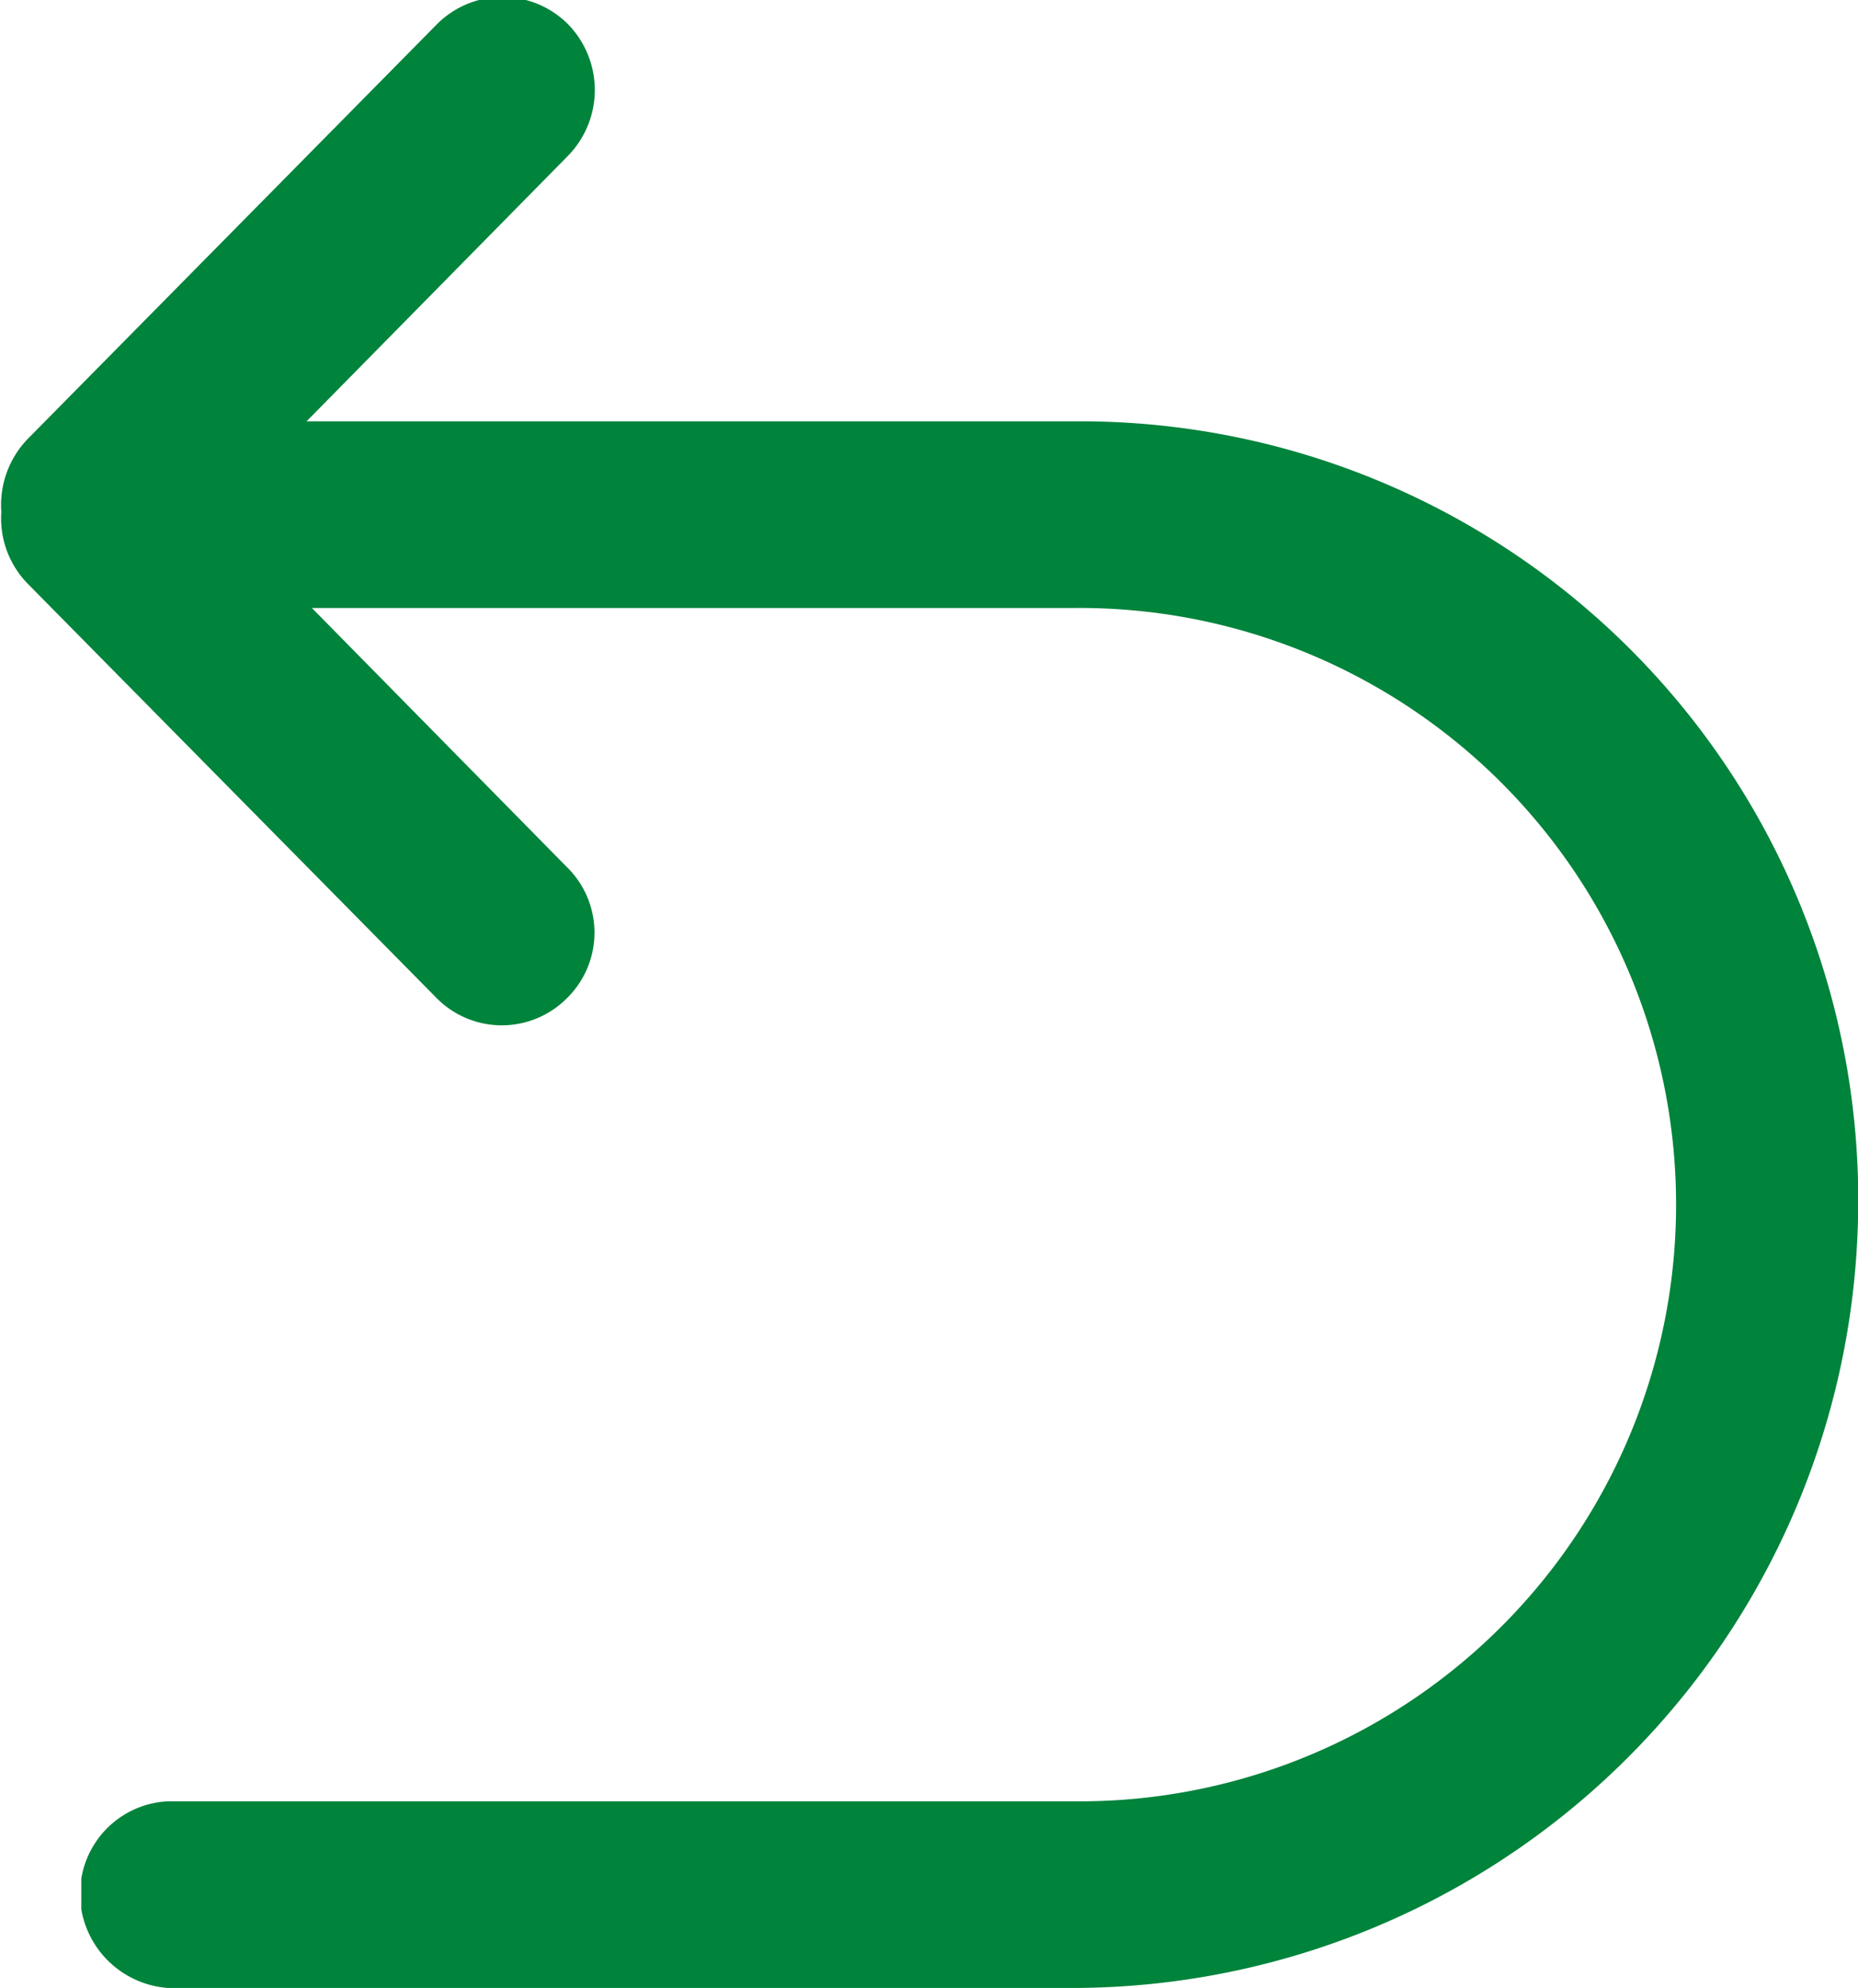
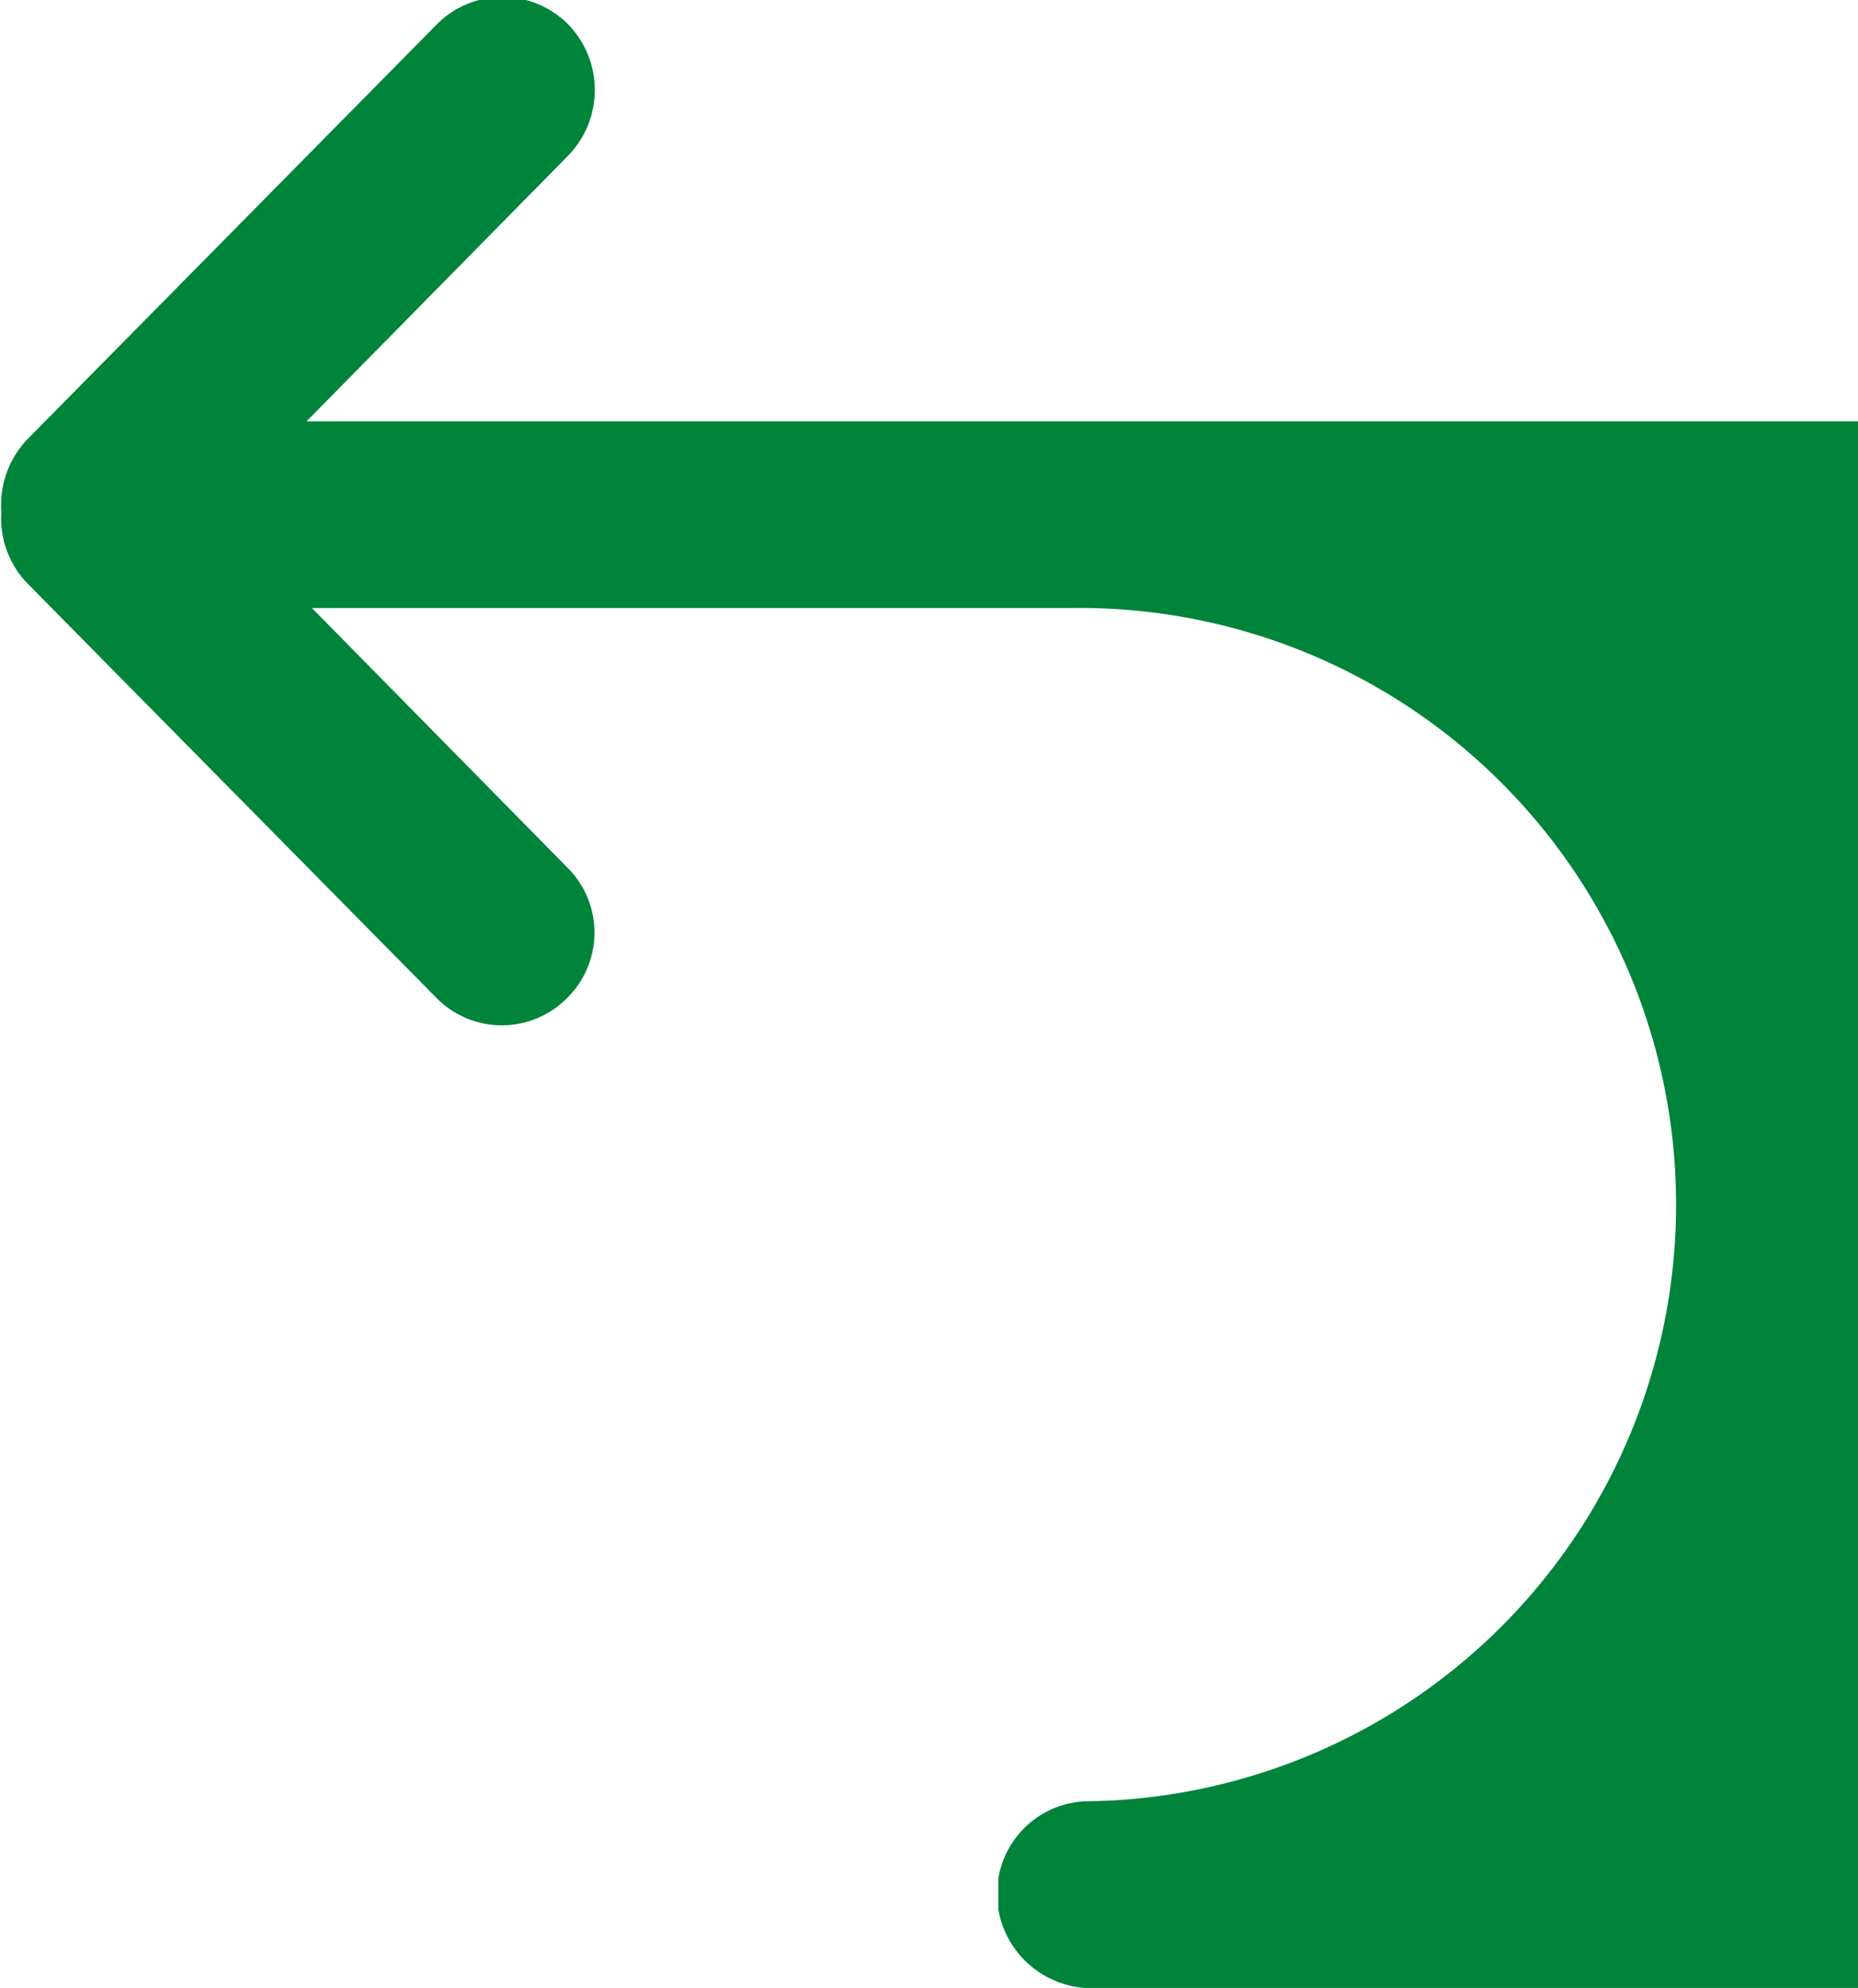
<svg xmlns="http://www.w3.org/2000/svg" width="13.94" height="14.91" viewBox="0 0 13.94 14.91">
  <defs>
    <style>
      .cls-1 {
        fill: #00833b;
        fill-rule: evenodd;
      }
    </style>
  </defs>
-   <path id="returnimgfz1" class="cls-1" d="M1344.14,1593.25h-5.84l1.96-1.99a0.706,0.706,0,0,0,0-.99,0.694,0.694,0,0,0-.98,0l-3.07,3.11a0.713,0.713,0,0,0-.2.55,0.7,0.7,0,0,0,.2.54l3.07,3.11a0.688,0.688,0,0,0,.97,0,0.688,0.688,0,0,0,0-.99l-1.91-1.94h5.72a4.475,4.475,0,0,1,.08,8.95h-6.88a0.692,0.692,0,0,0-.65.58v0.23a0.712,0.712,0,0,0,.65.59h6.78a5.9,5.9,0,0,0,5.9-5.77,5.838,5.838,0,0,0-5.8-5.98h0Zm0,0" transform="translate(-1336 -1590.09)" />
+   <path id="returnimgfz1" class="cls-1" d="M1344.14,1593.25h-5.84l1.96-1.99a0.706,0.706,0,0,0,0-.99,0.694,0.694,0,0,0-.98,0l-3.07,3.11a0.713,0.713,0,0,0-.2.55,0.7,0.7,0,0,0,.2.54l3.07,3.11a0.688,0.688,0,0,0,.97,0,0.688,0.688,0,0,0,0-.99l-1.91-1.94h5.72a4.475,4.475,0,0,1,.08,8.95a0.692,0.692,0,0,0-.65.58v0.23a0.712,0.712,0,0,0,.65.59h6.78a5.9,5.9,0,0,0,5.9-5.77,5.838,5.838,0,0,0-5.8-5.98h0Zm0,0" transform="translate(-1336 -1590.09)" />
</svg>